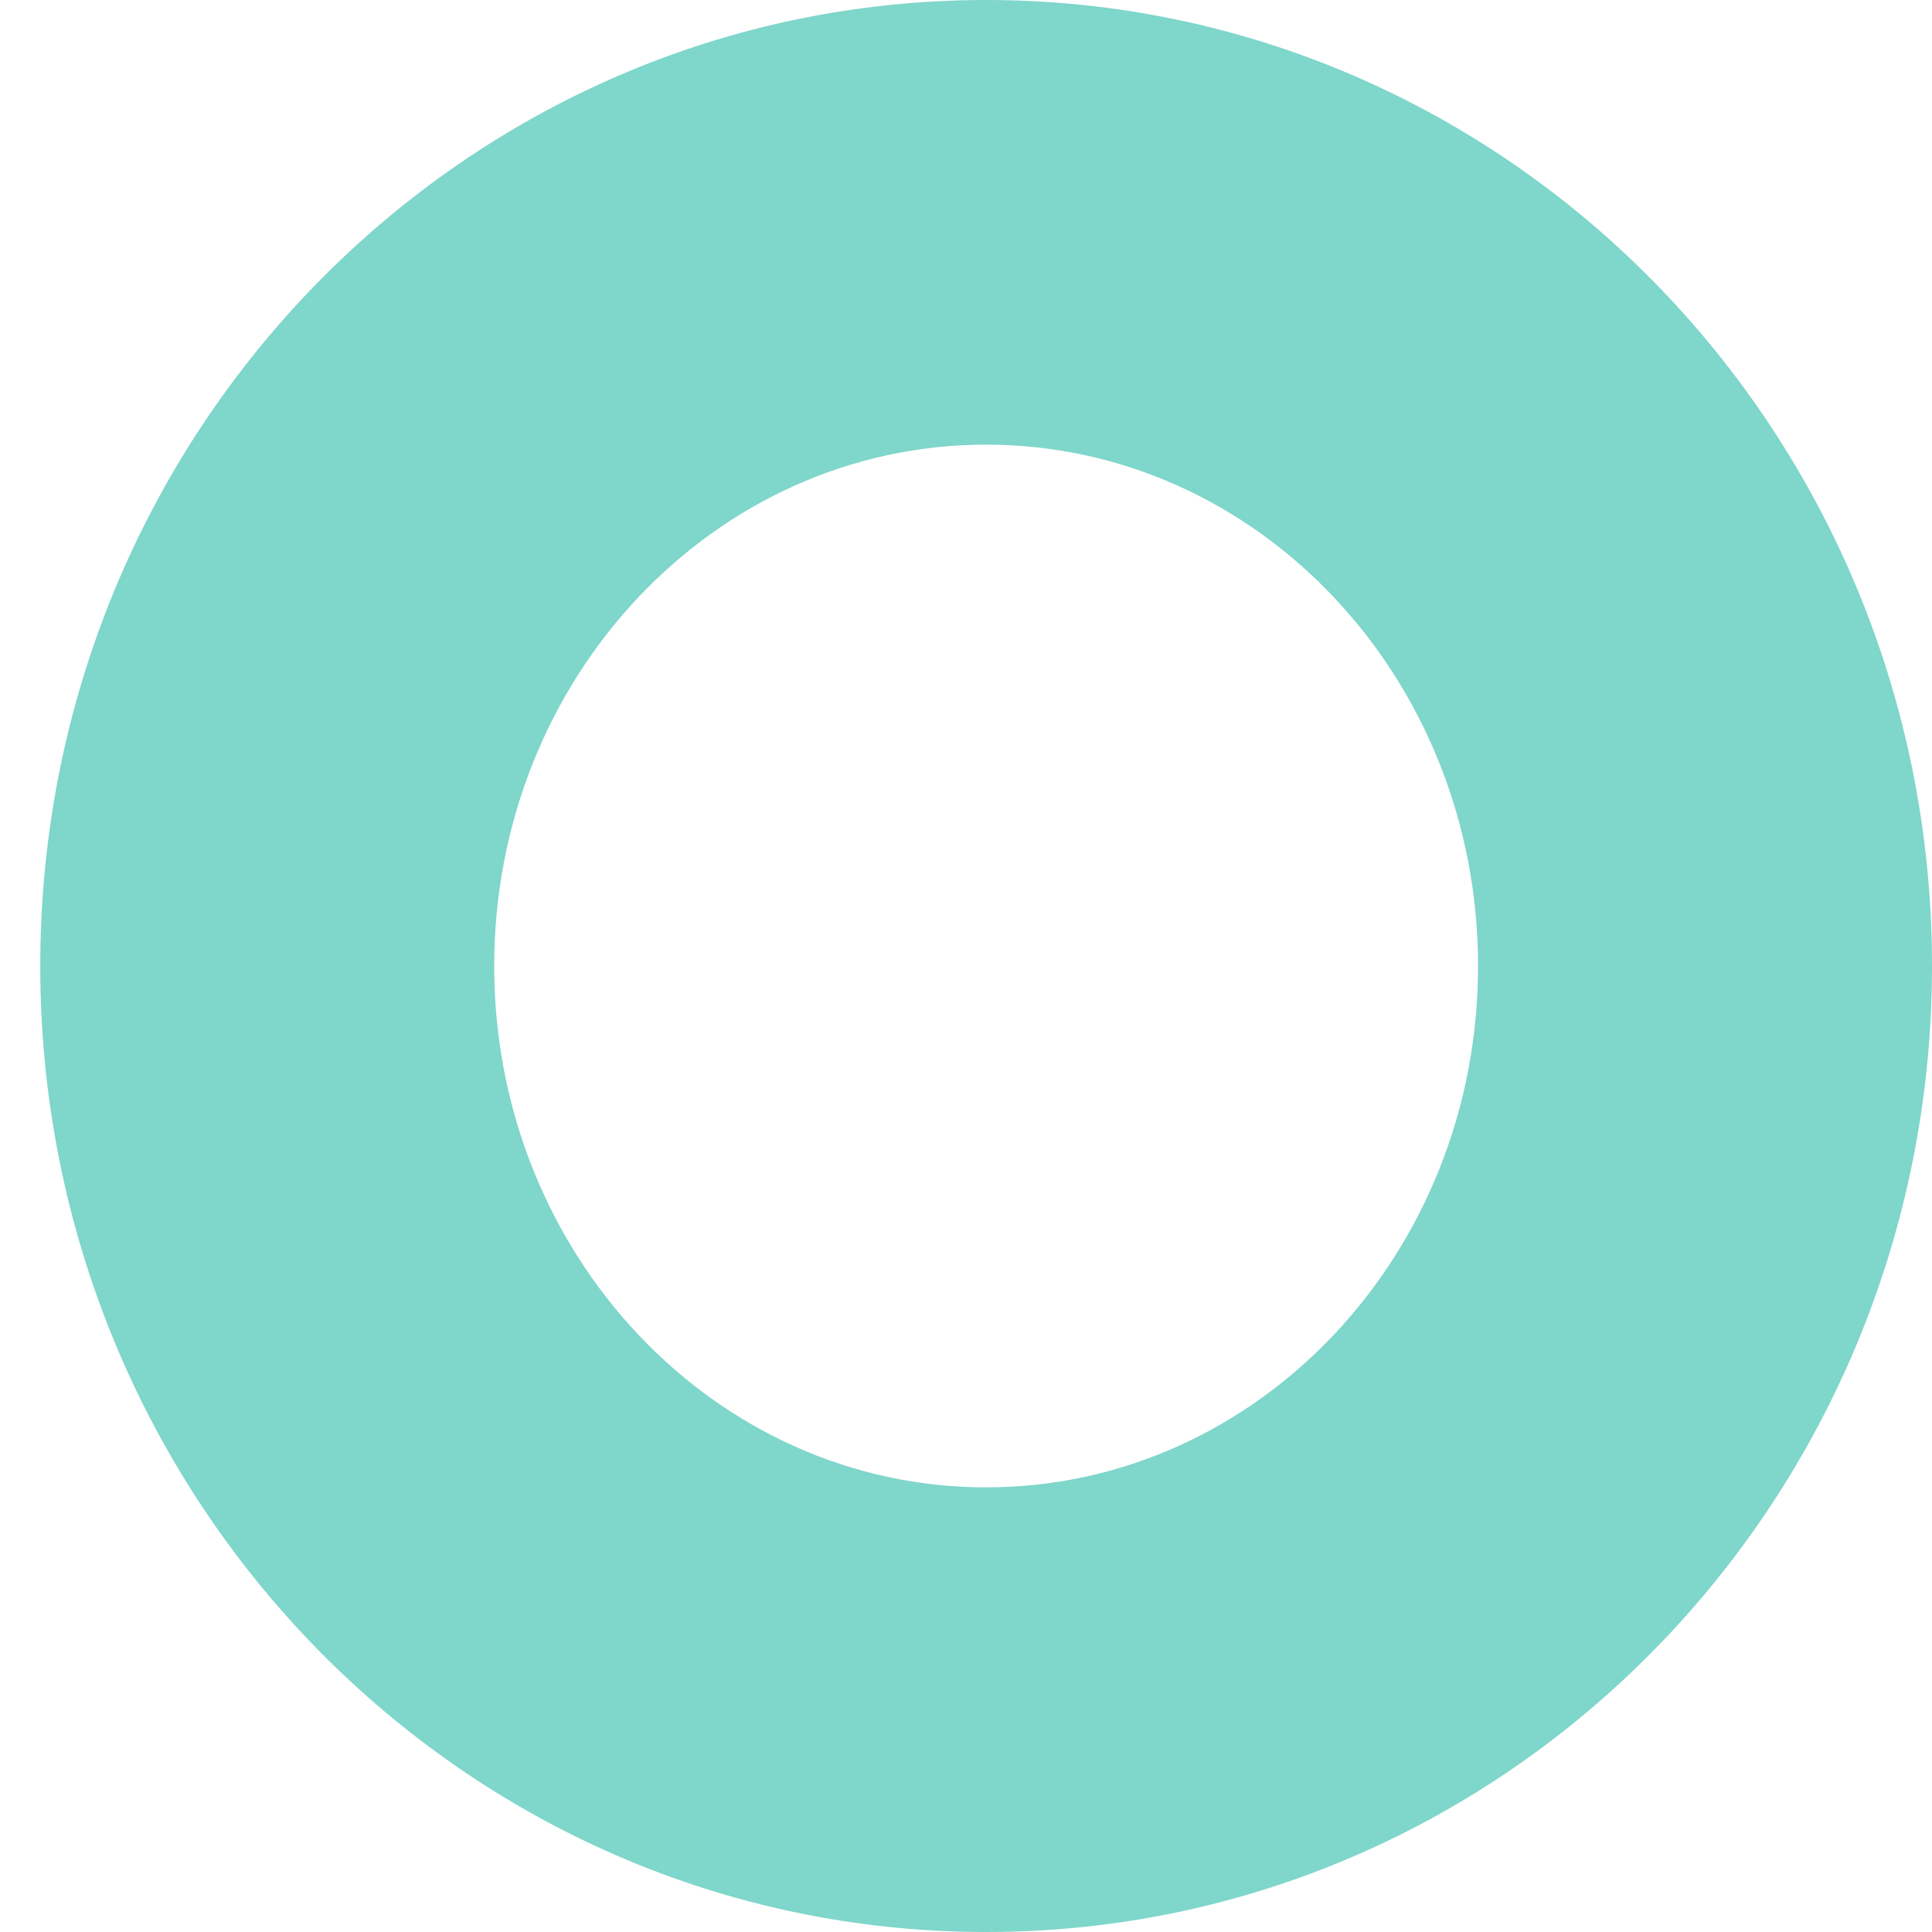
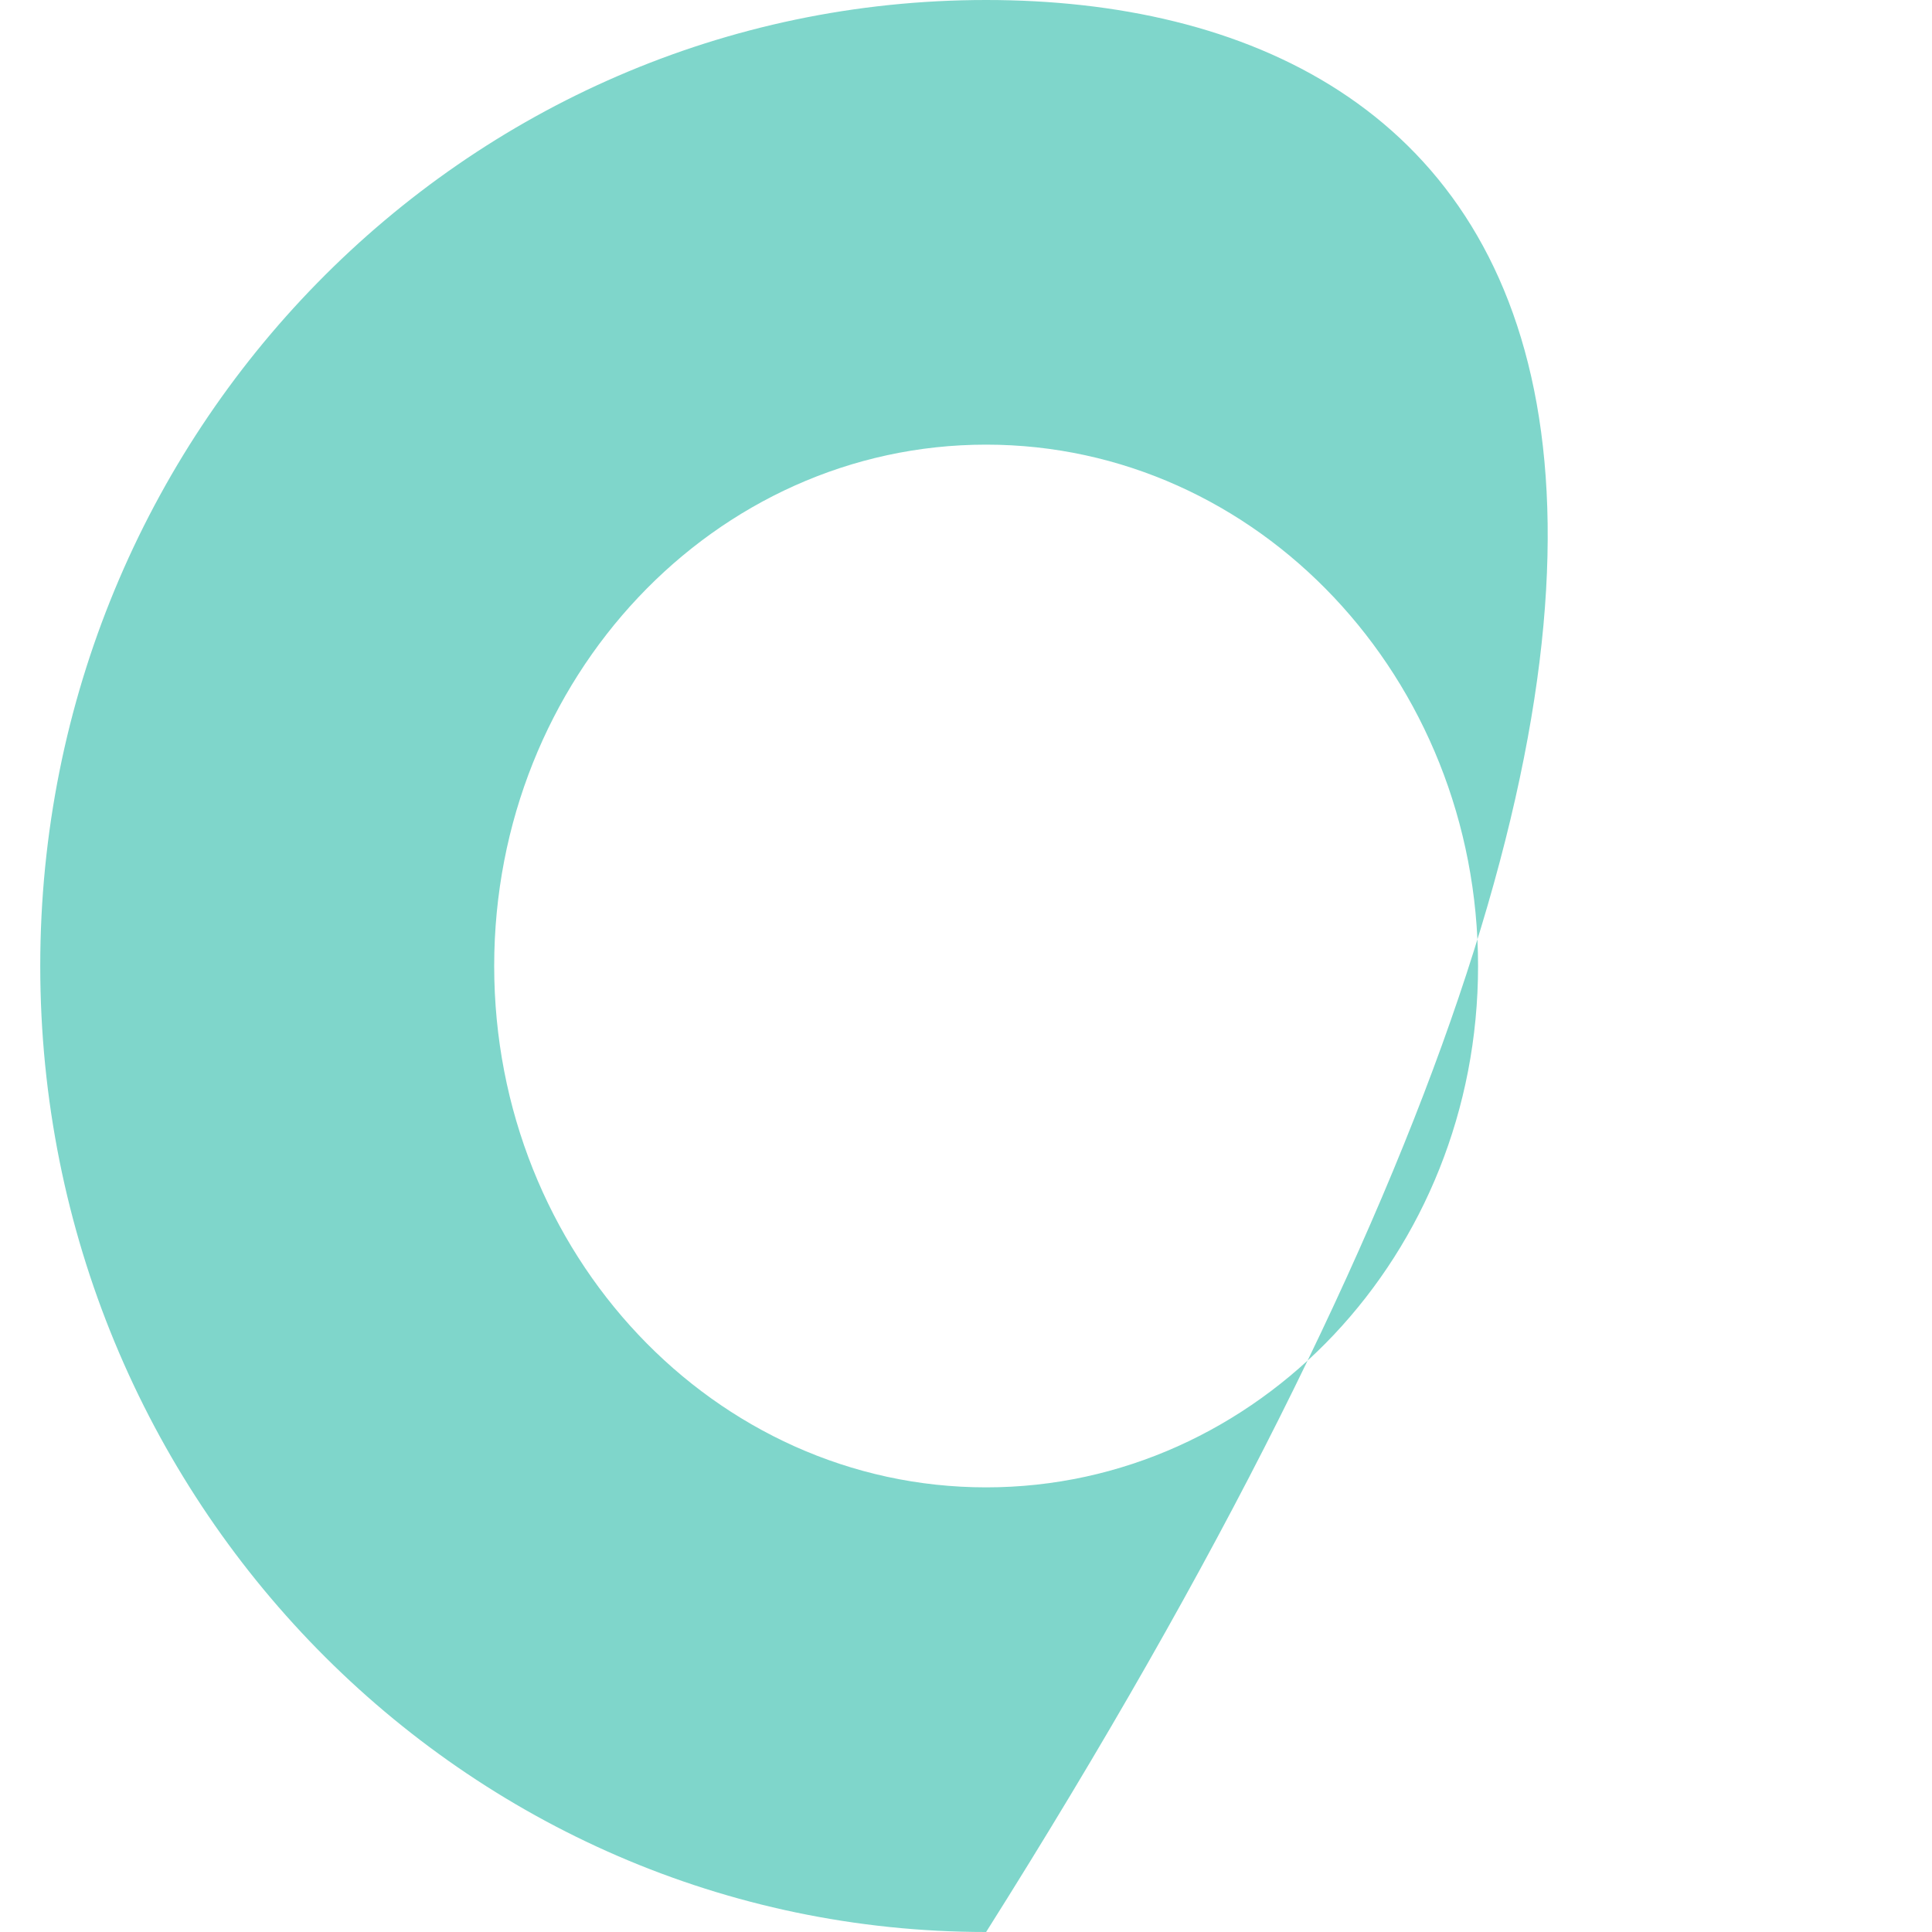
<svg xmlns="http://www.w3.org/2000/svg" fill="none" viewBox="0 0 48 48" height="48" width="48">
-   <path fill="#7FD6CB" d="M24.5 0C11.523 0 1 10.744 1 24C1 37.256 11.523 48 24.5 48C37.477 48 48 37.256 48 24C48 10.744 37.477 0 24.5 0ZM24.5 36.953C17.751 36.953 12.278 31.152 12.278 24C12.278 16.848 17.751 11.047 24.5 11.047C31.249 11.047 36.722 16.848 36.722 24C36.722 31.152 31.249 36.953 24.5 36.953Z" />
+   <path fill="#7FD6CB" d="M24.5 0C11.523 0 1 10.744 1 24C1 37.256 11.523 48 24.5 48C48 10.744 37.477 0 24.5 0ZM24.5 36.953C17.751 36.953 12.278 31.152 12.278 24C12.278 16.848 17.751 11.047 24.5 11.047C31.249 11.047 36.722 16.848 36.722 24C36.722 31.152 31.249 36.953 24.5 36.953Z" />
</svg>